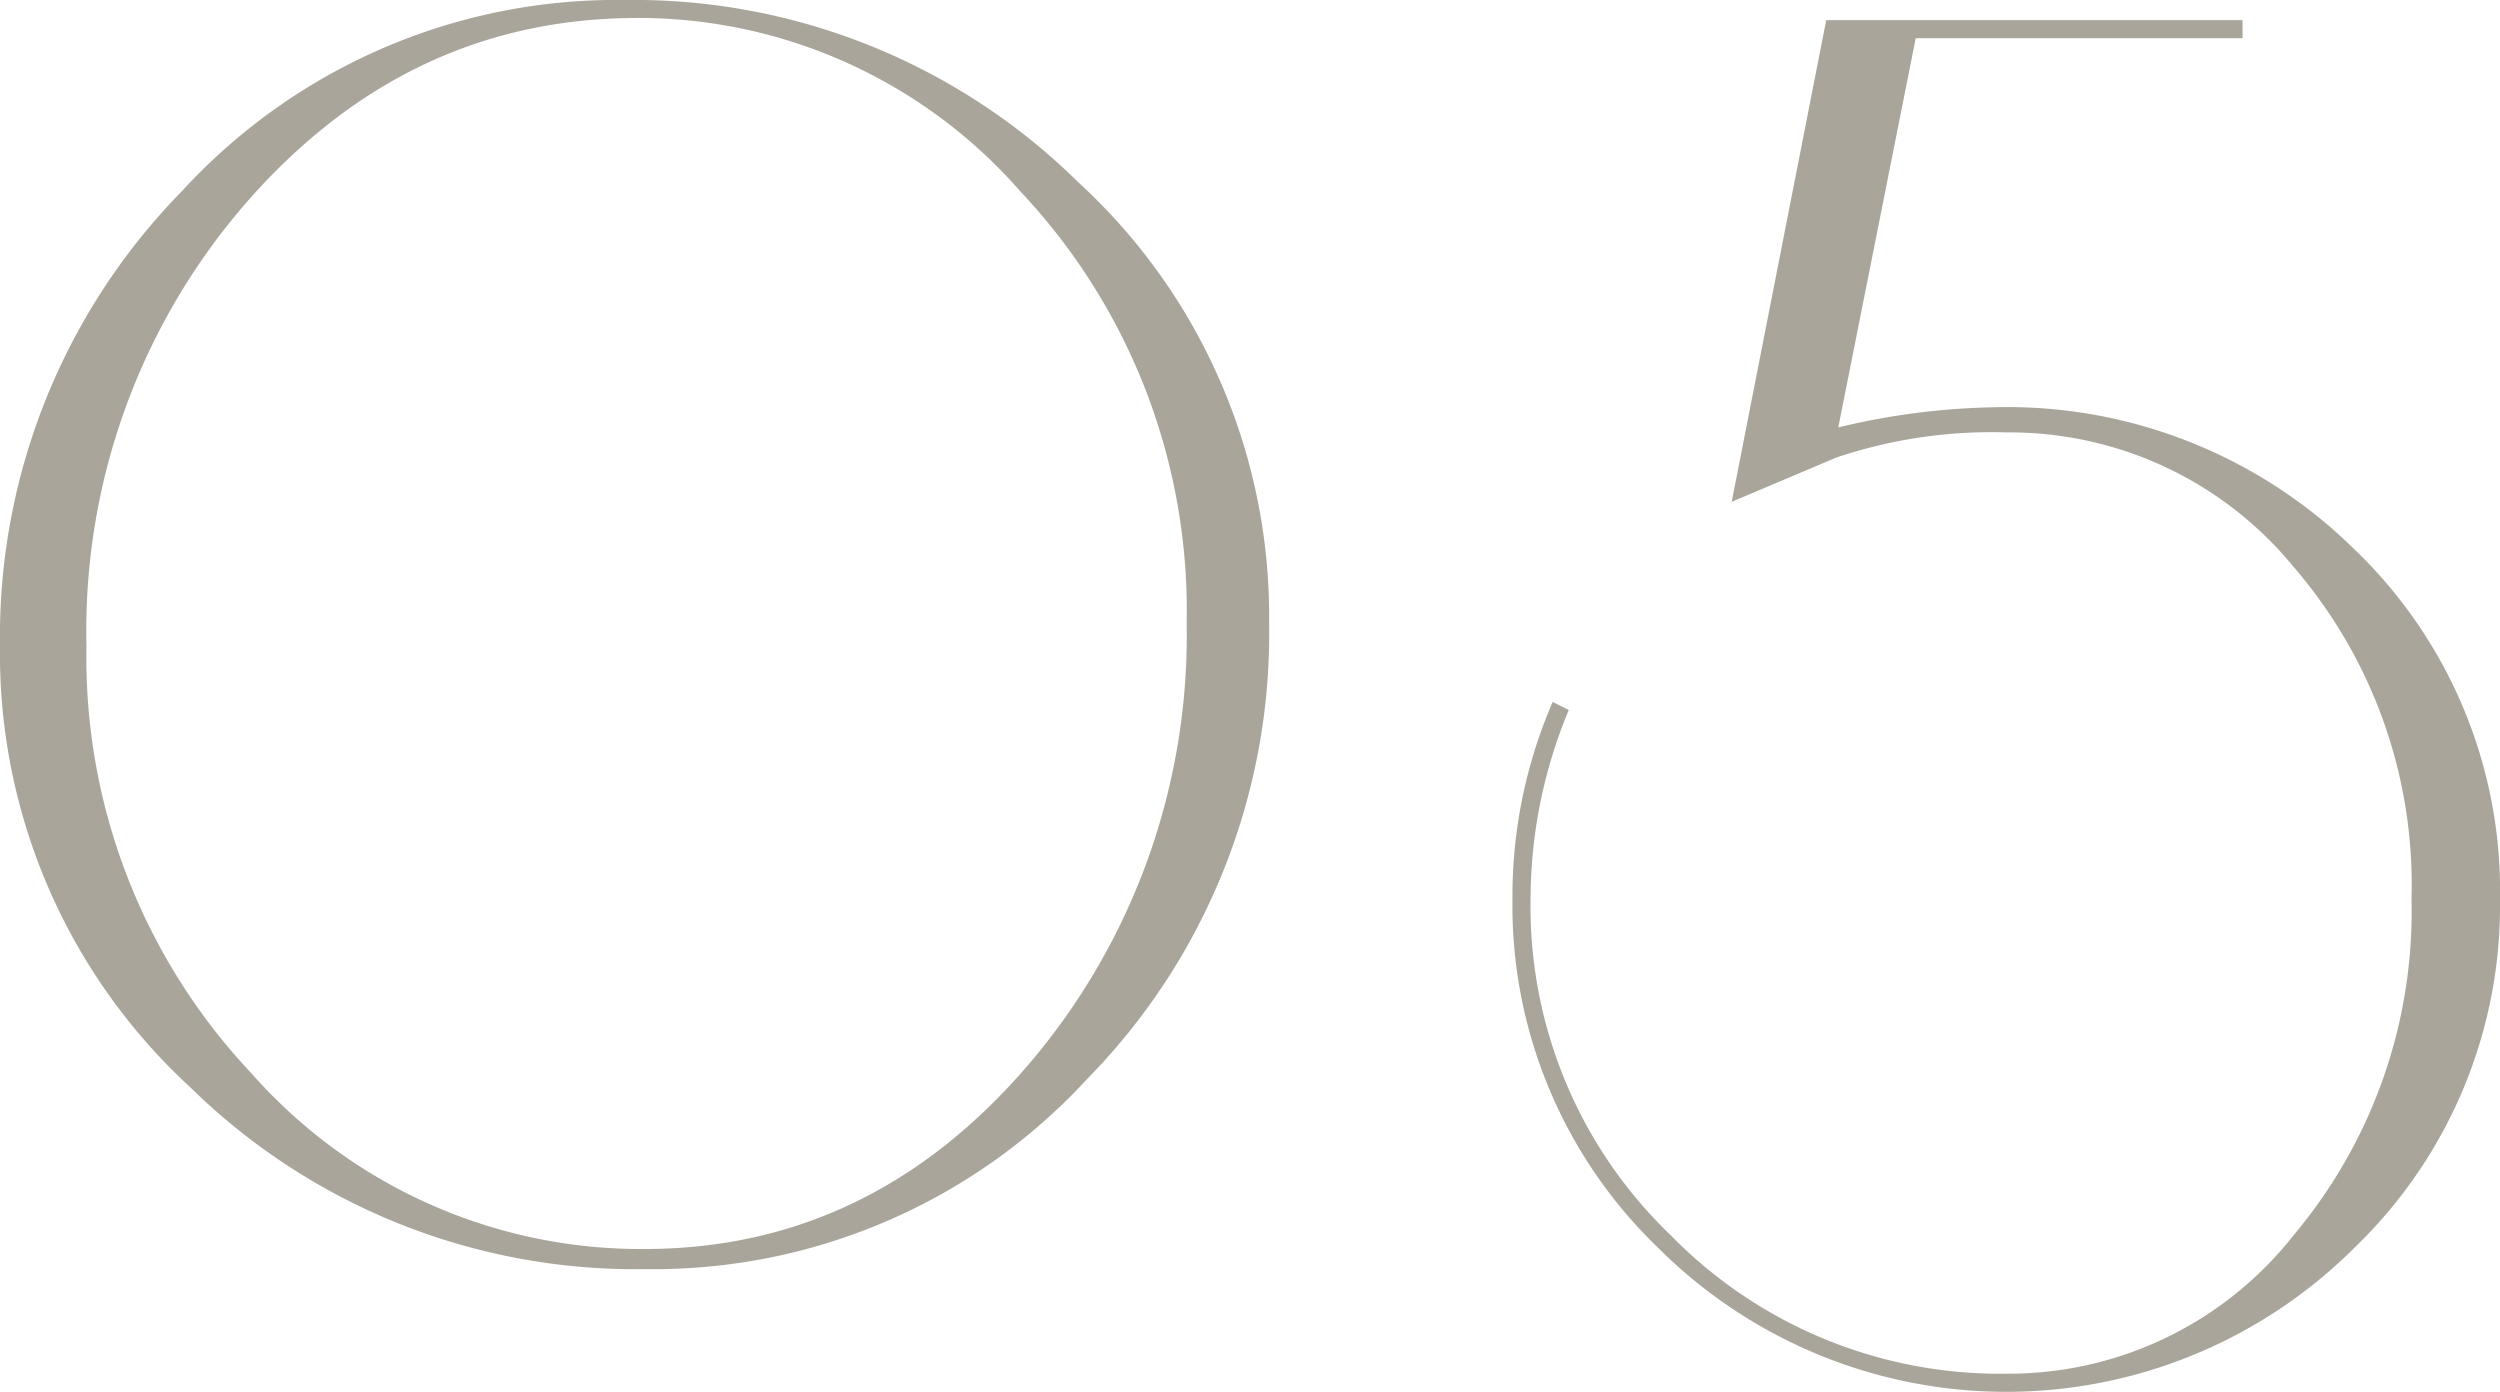
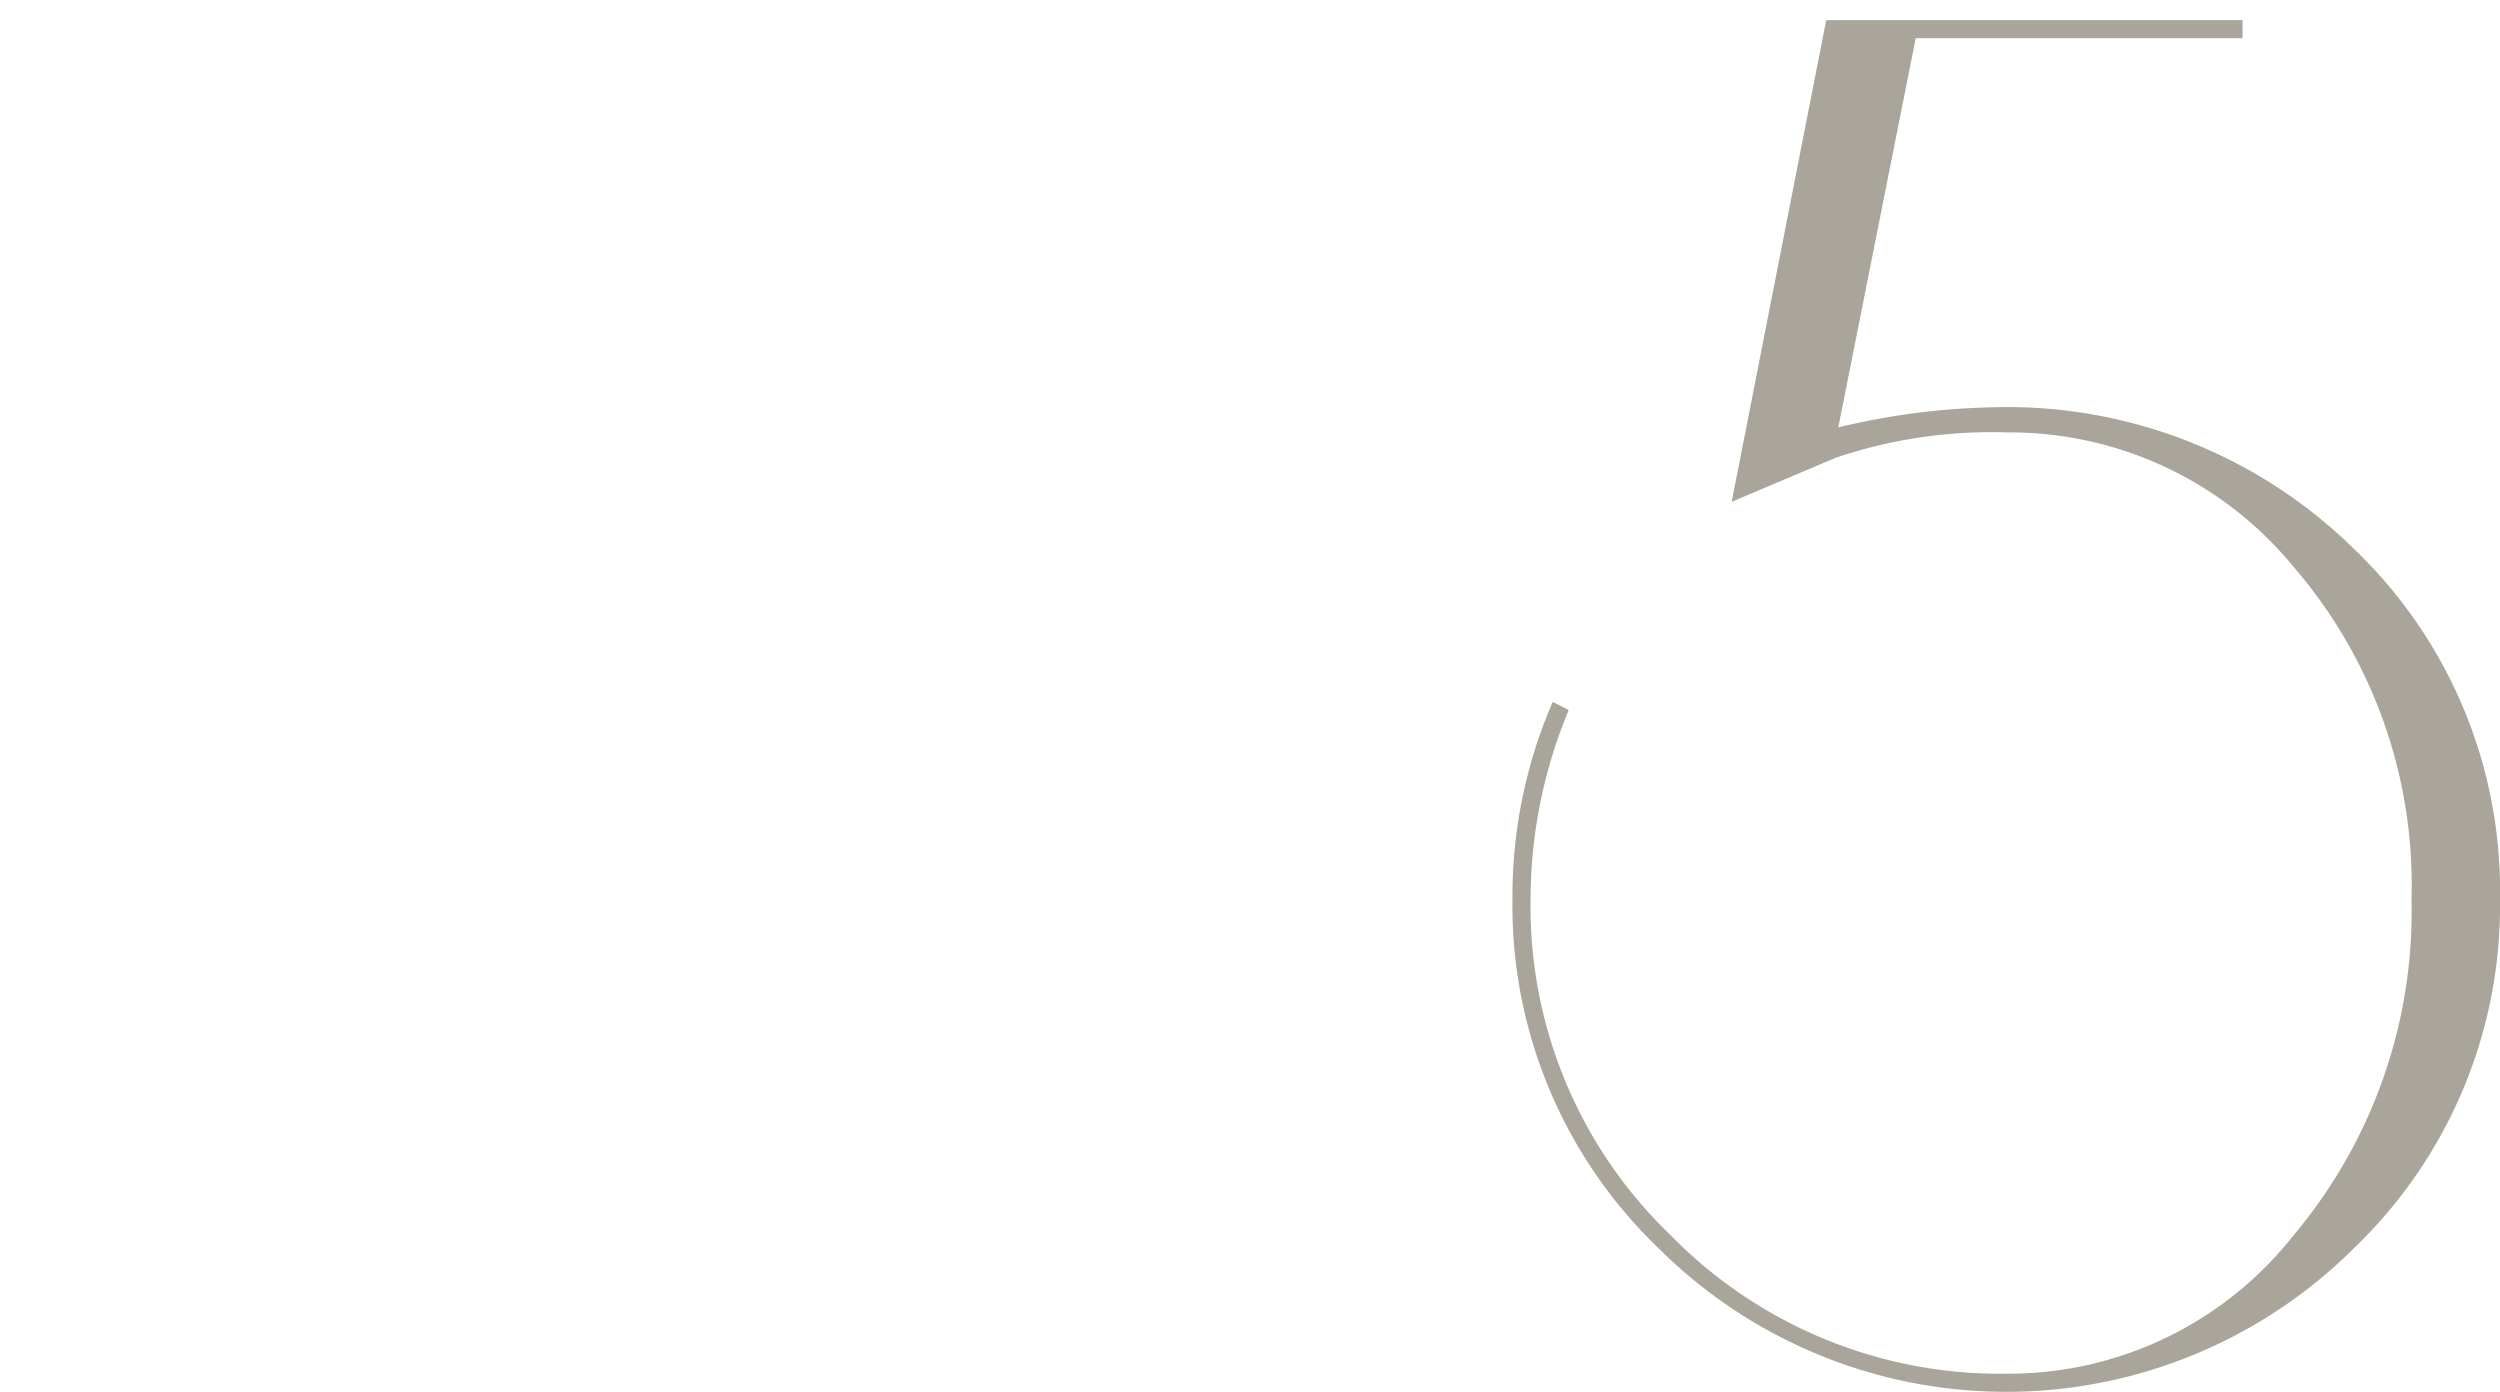
<svg xmlns="http://www.w3.org/2000/svg" id="レイヤー_1" data-name="レイヤー 1" viewBox="0 0 99.44 55.36">
  <defs>
    <style>.cls-1{fill:#a9a59a;}</style>
  </defs>
-   <path class="cls-1" d="M50.48,24.8a25.26,25.26,0,0,1-7.24,18.12,23.42,23.42,0,0,1-17.56,7.56A25.26,25.26,0,0,1,7.56,43.24,23.42,23.42,0,0,1,0,25.68,25.3,25.3,0,0,1,7.24,7.6,23.44,23.44,0,0,1,24.88,0a25.16,25.16,0,0,1,18,7.24A23.42,23.42,0,0,1,50.48,24.8Zm-3.28,0A24.29,24.29,0,0,0,40.61,7.64,20.18,20.18,0,0,0,24.92.72Q16,.89,9.71,8.16A25.93,25.93,0,0,0,3.44,25.68a24.09,24.09,0,0,0,6.55,17,20.65,20.65,0,0,0,15.65,7q9,0,15.29-7.36A26.25,26.25,0,0,0,47.2,24.8Z" />
  <path class="cls-1" d="M99.44,35.76A18.87,18.87,0,0,1,93.68,49.6a19.6,19.6,0,0,1-27.76,0,18.87,18.87,0,0,1-5.76-13.84,19.39,19.39,0,0,1,1.6-7.84l.64.32a19.58,19.58,0,0,0-1.52,7.52,18.11,18.11,0,0,0,5.56,13.36,18.33,18.33,0,0,0,13.4,5.52,14.42,14.42,0,0,0,11.4-5.52,20,20,0,0,0,4.68-13.36,19.35,19.35,0,0,0-4.68-13.2,14.6,14.6,0,0,0-11.4-5.36,19.37,19.37,0,0,0-6.8,1l-4.16,1.76L72.64.8H89.2v.72h-13L73.12,17a28.51,28.51,0,0,1,6.16-.8,19.67,19.67,0,0,1,14.4,5.68A18.81,18.81,0,0,1,99.44,35.76Z" />
</svg>